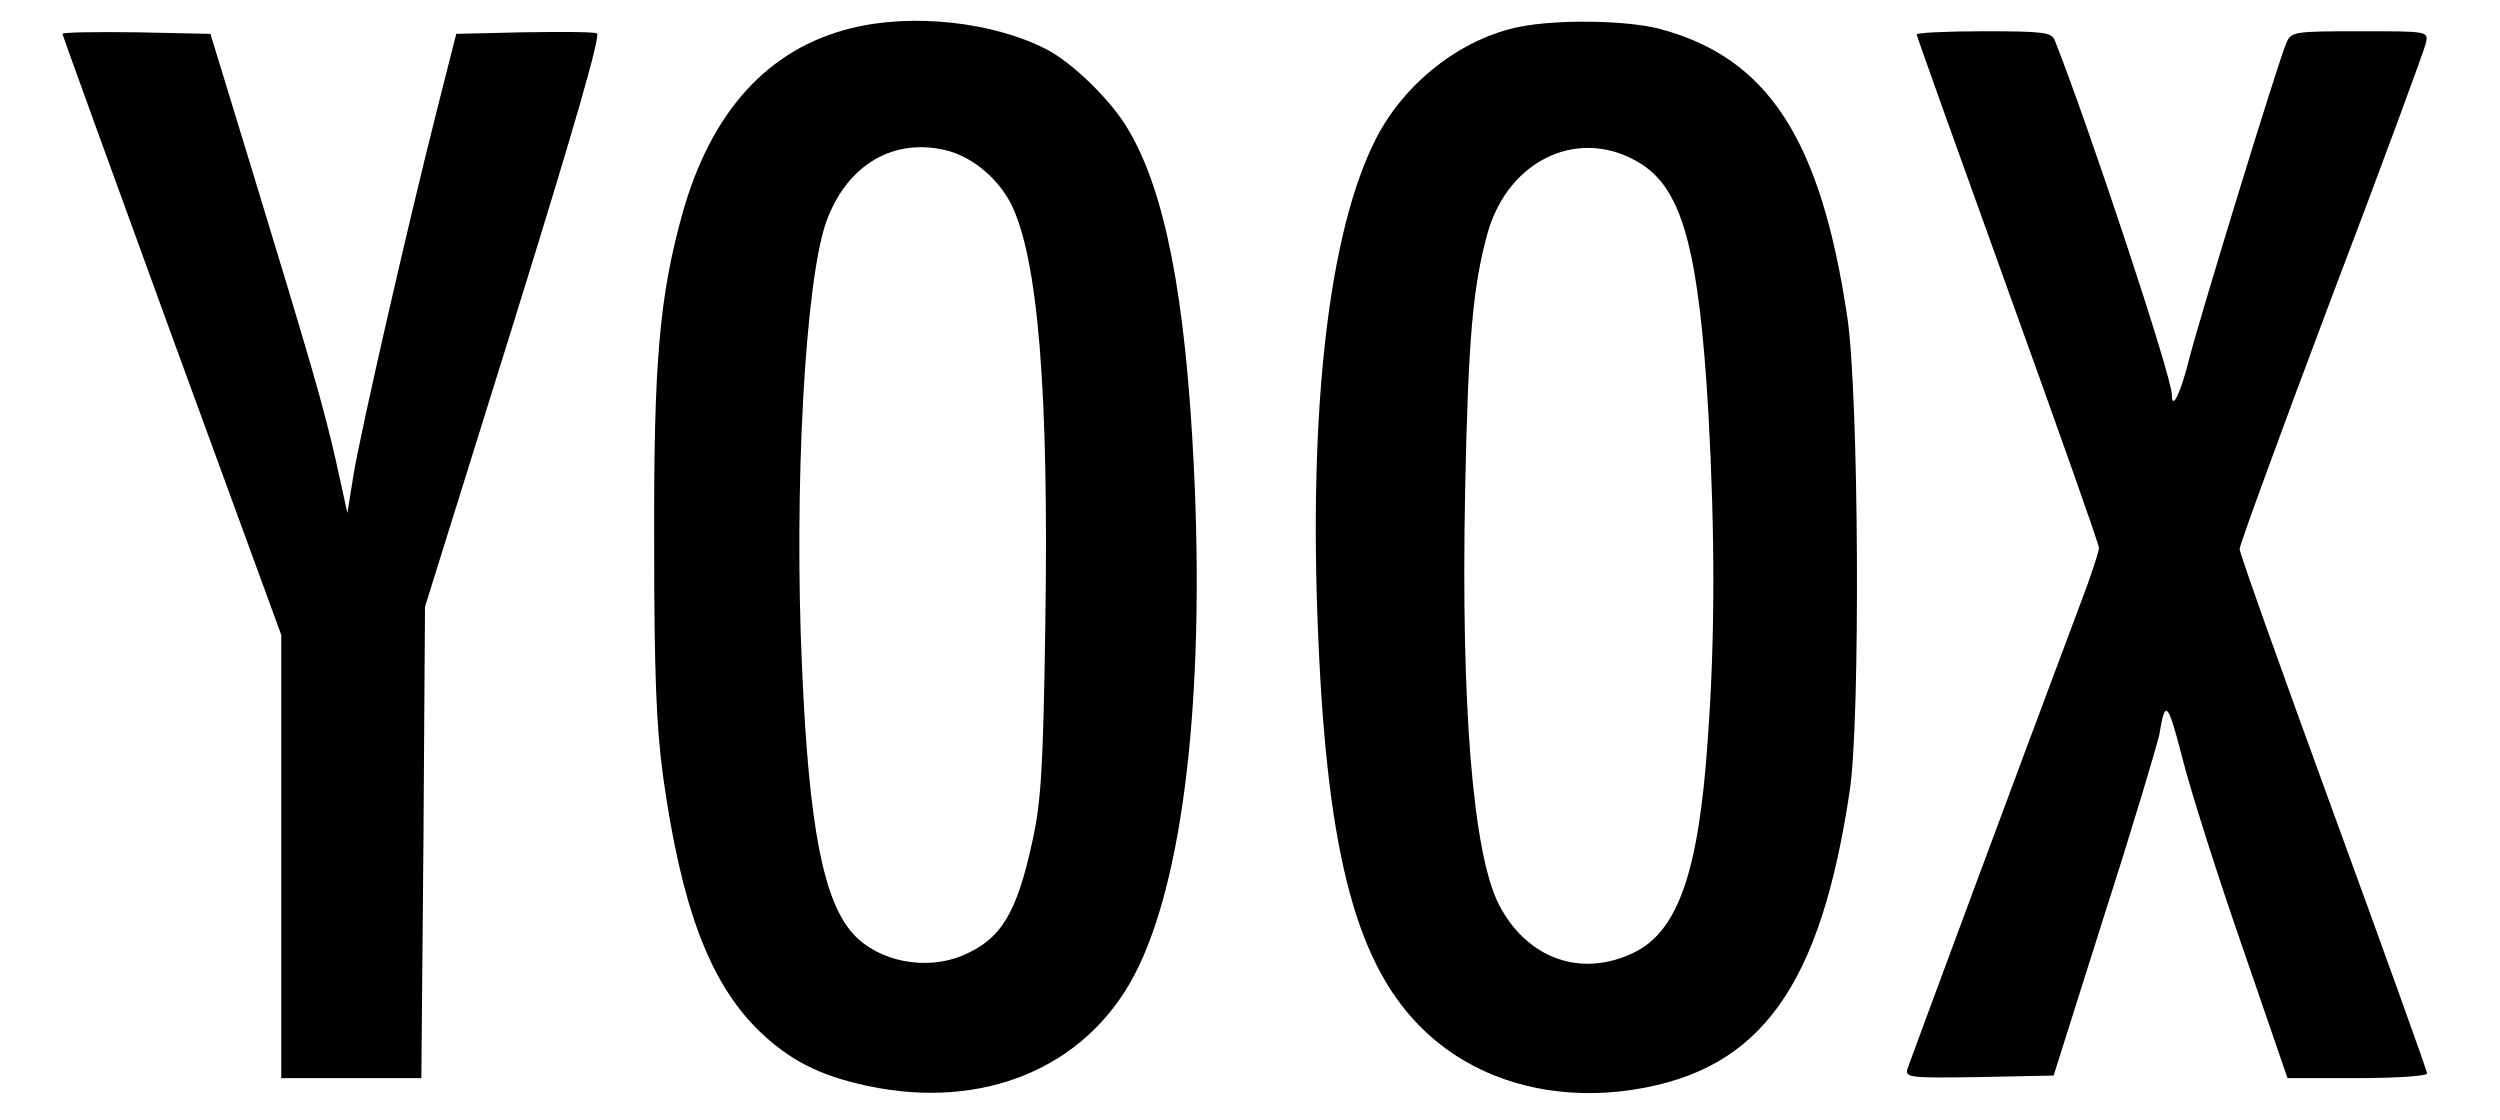
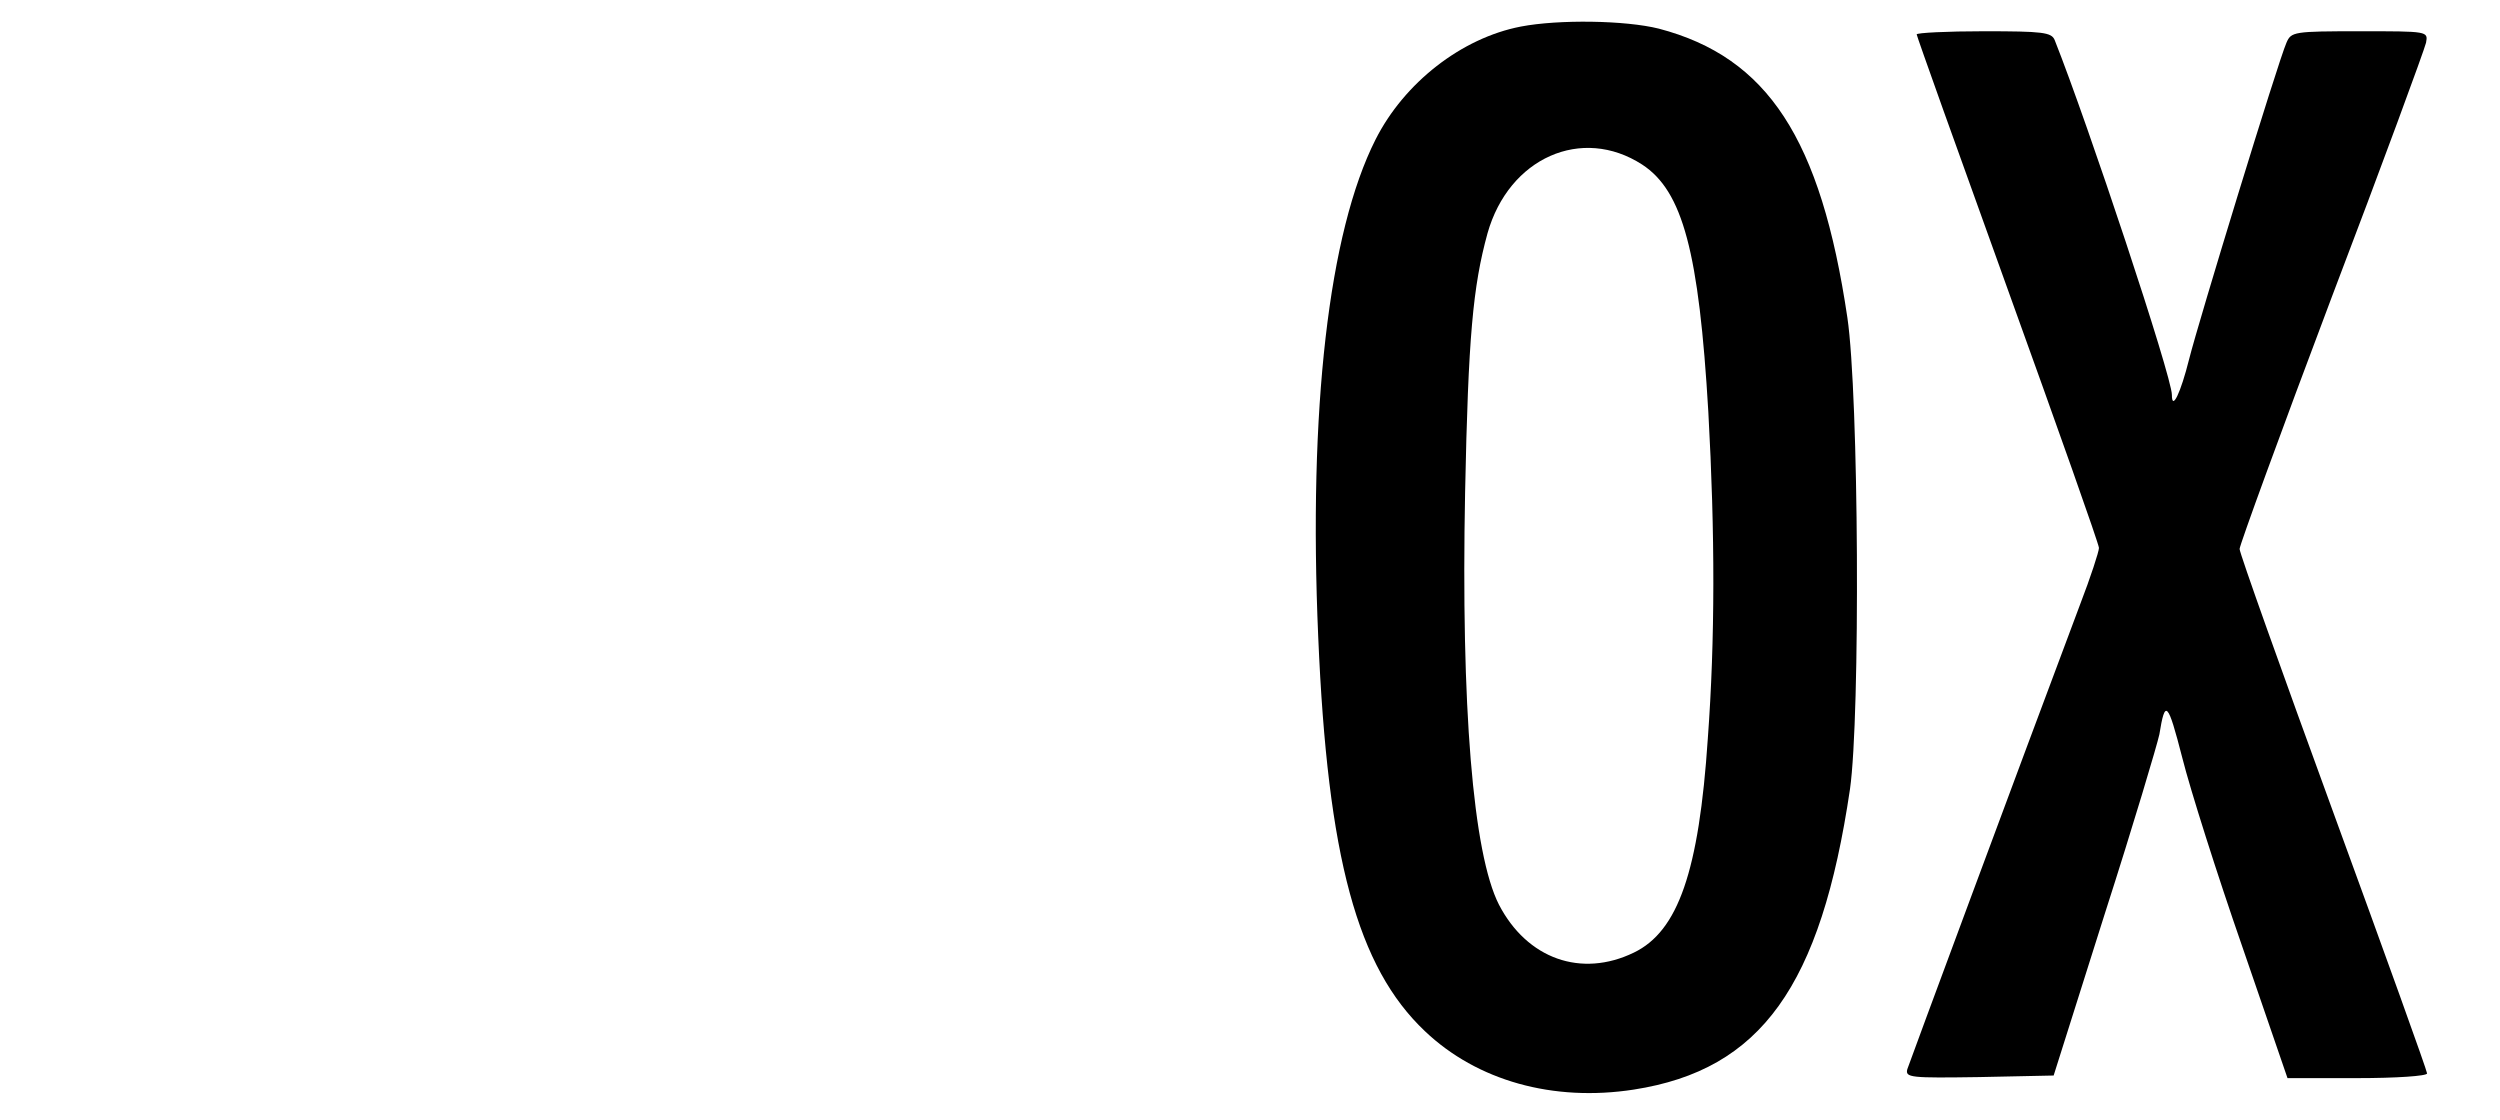
<svg xmlns="http://www.w3.org/2000/svg" width="480pt" height="215pt" viewBox="0 0 480 215" preserveAspectRatio="xMidYMid meet">
  <g transform="translate(0,215) scale(0.1,-0.1)" fill="#000000" stroke="none">
-     <path d="M1635 2096 c-160 -39 -270 -160 -325 -357 -44 -159 -55 -284 -54 -629 0 -253 4 -353 17 -450 35 -250 88 -392 180 -485 61 -60 119 -90 213 -110 221 -47 417 34 511 211 95 179 137 537 115 982 -16 323 -55 523 -125 642 -32 56 -108 130 -159 156 -102 52 -256 69 -373 40z m187 -236 c48 -14 94 -53 119 -101 52 -104 73 -359 66 -809 -4 -273 -8 -340 -25 -416 -30 -138 -60 -188 -135 -219 -70 -29 -161 -11 -209 42 -57 63 -85 206 -98 510 -16 346 6 742 46 856 40 112 132 165 236 137z" />
    <path d="M2920 2099 c-114 -22 -224 -108 -279 -217 -90 -178 -129 -518 -110 -955 18 -424 75 -634 205 -757 100 -95 246 -136 401 -112 244 38 359 198 415 577 20 141 17 756 -5 905 -51 344 -153 500 -362 555 -64 16 -192 18 -265 4z m233 -265 c78 -51 109 -168 127 -475 13 -234 13 -437 -1 -627 -17 -255 -57 -370 -142 -411 -101 -49 -205 -12 -259 92 -50 98 -73 381 -65 792 6 298 15 395 43 497 41 145 181 207 297 132z" />
-     <path d="M120 2085 c0 -3 95 -264 210 -580 l210 -574 0 -425 0 -426 135 0 134 0 4 453 3 452 171 548 c115 370 167 550 159 553 -7 3 -70 3 -141 2 l-129 -3 -38 -150 c-59 -234 -145 -612 -159 -695 l-12 -75 -22 100 c-25 109 -45 178 -163 565 l-78 255 -142 3 c-78 1 -142 0 -142 -3z" />
    <path d="M3680 2084 c0 -3 79 -224 175 -490 96 -266 175 -489 175 -496 0 -7 -16 -56 -36 -108 -122 -325 -327 -878 -332 -893 -4 -16 6 -17 138 -15 l143 3 98 310 c55 171 101 326 105 345 11 68 16 64 44 -45 15 -60 67 -224 115 -362 l87 -253 134 0 c74 0 134 4 134 9 0 5 -81 230 -180 501 -99 271 -180 498 -180 506 0 7 79 224 176 481 98 257 179 478 182 491 4 22 4 22 -127 22 -127 0 -132 -1 -141 -22 -16 -36 -169 -536 -187 -608 -16 -64 -33 -100 -33 -68 0 35 -161 520 -225 681 -6 15 -23 17 -136 17 -71 0 -129 -3 -129 -6z" />
  </g>
</svg>